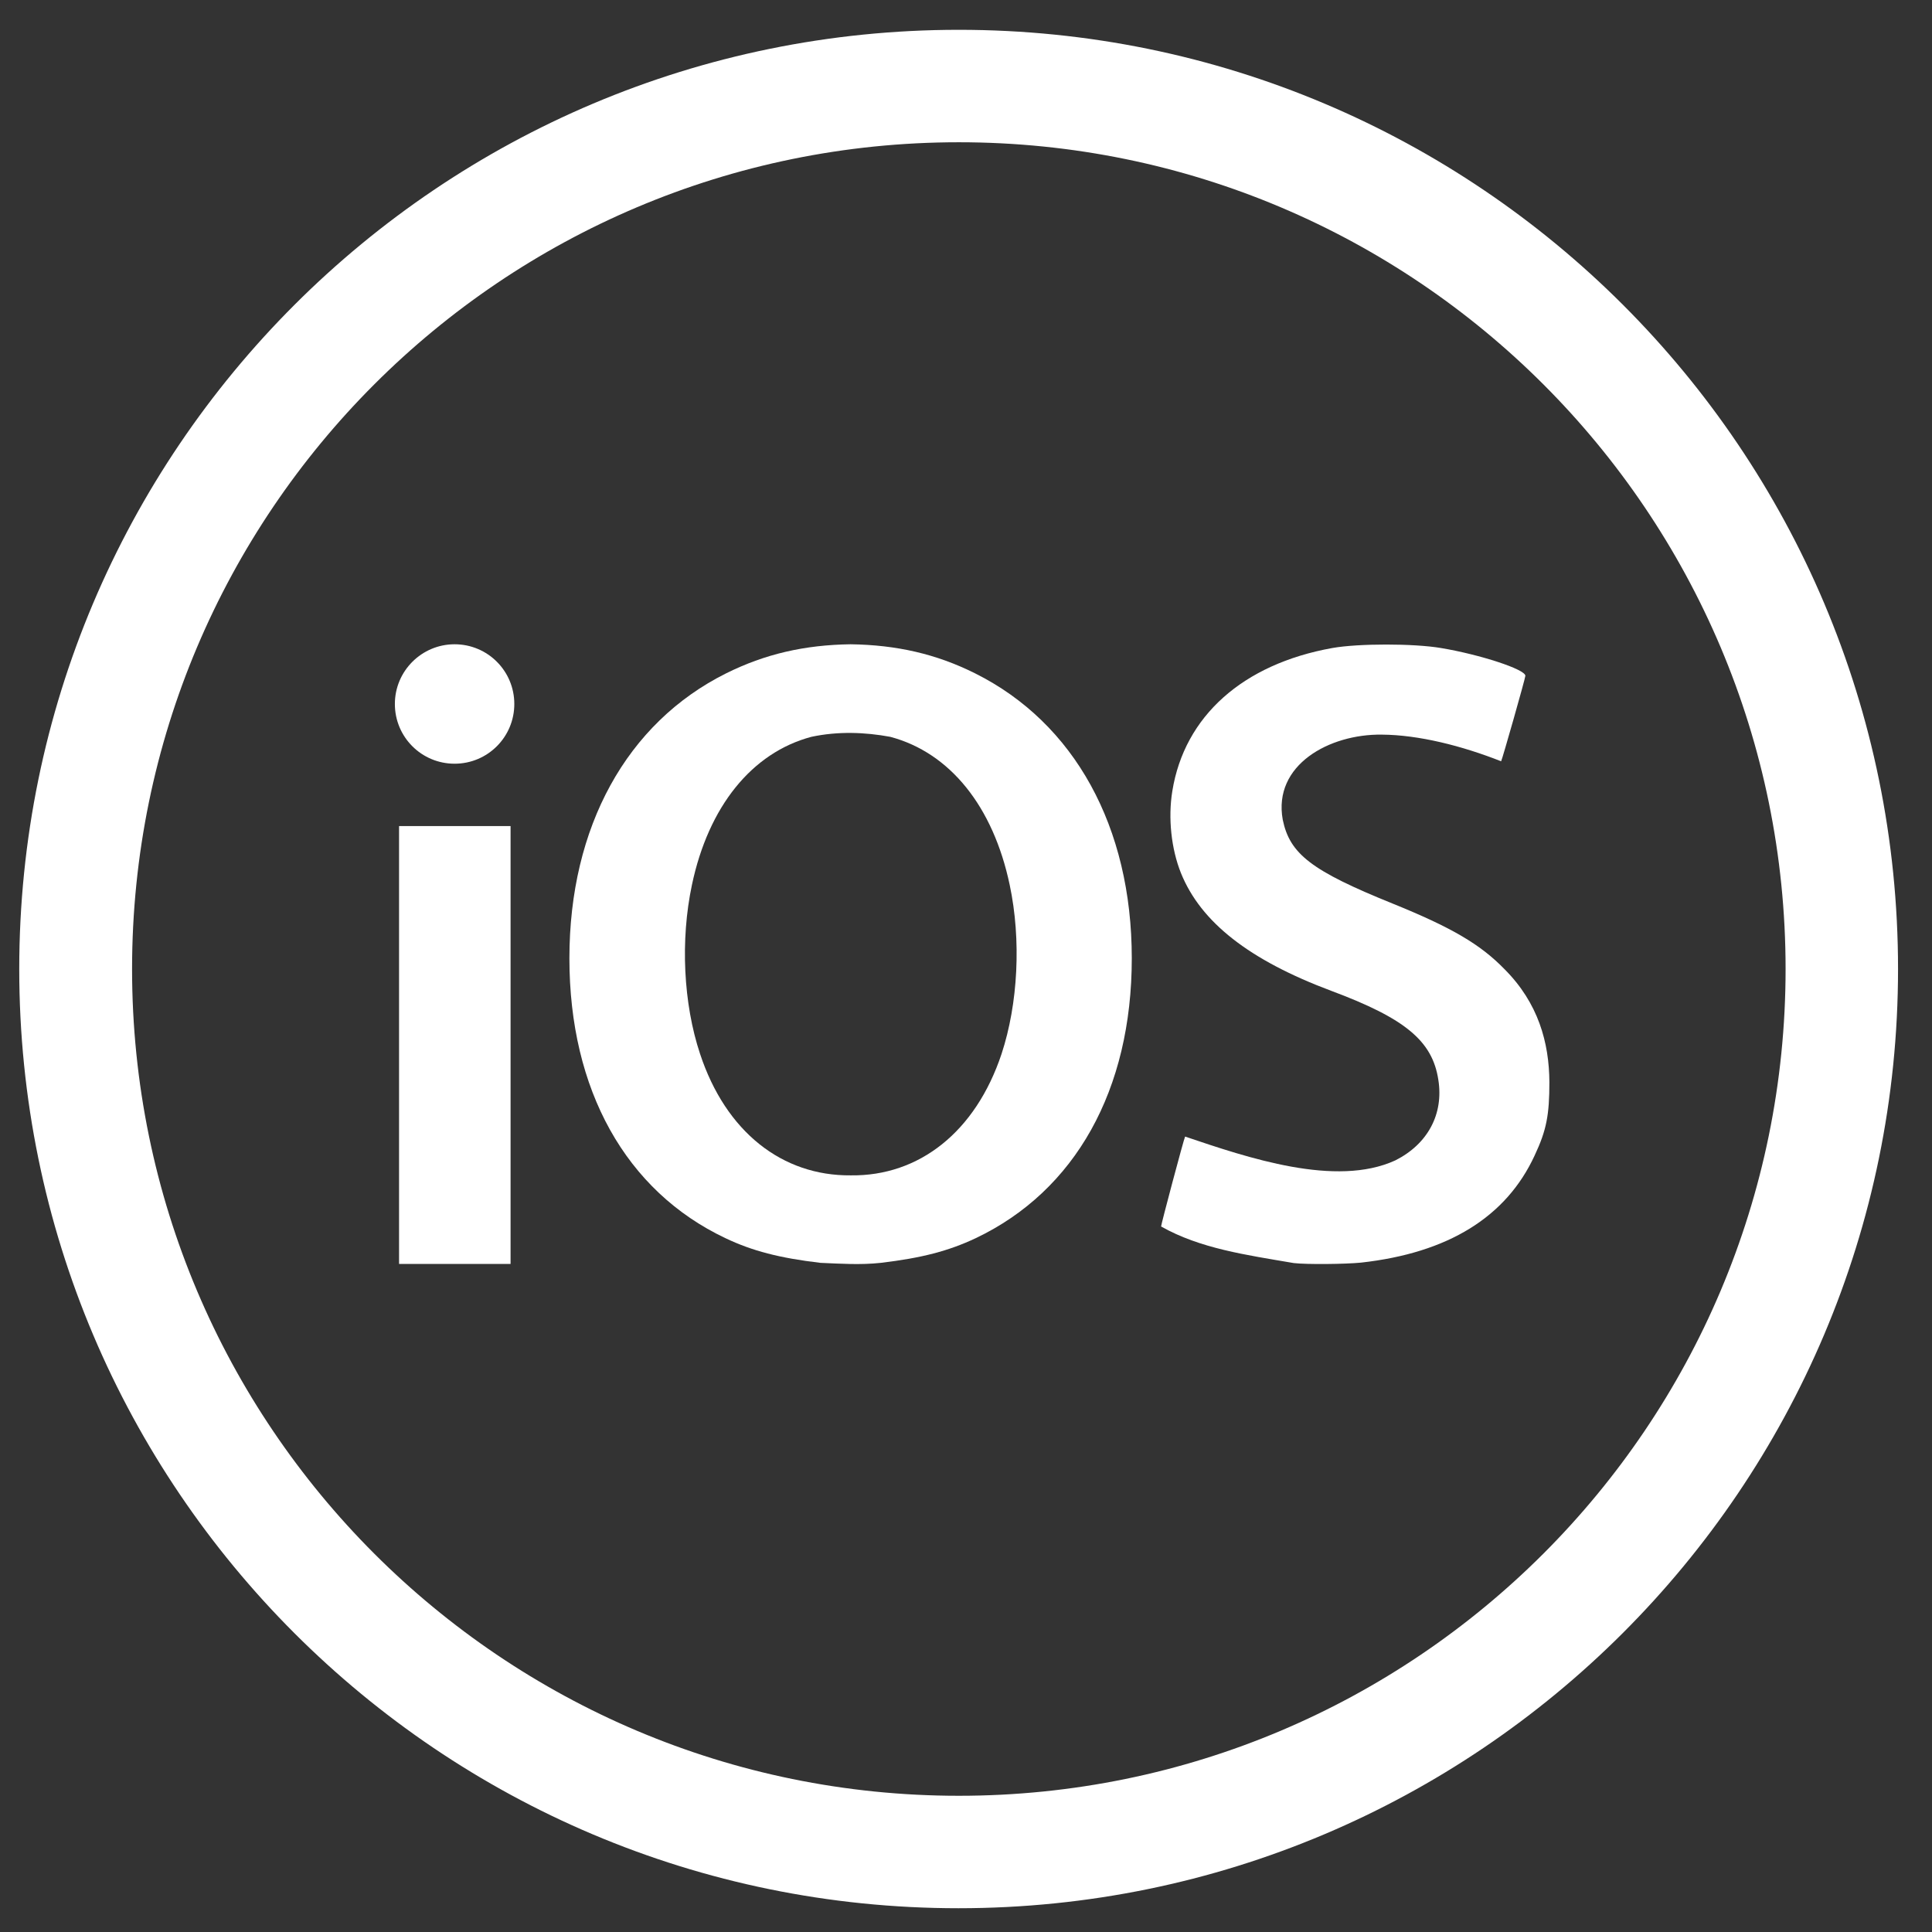
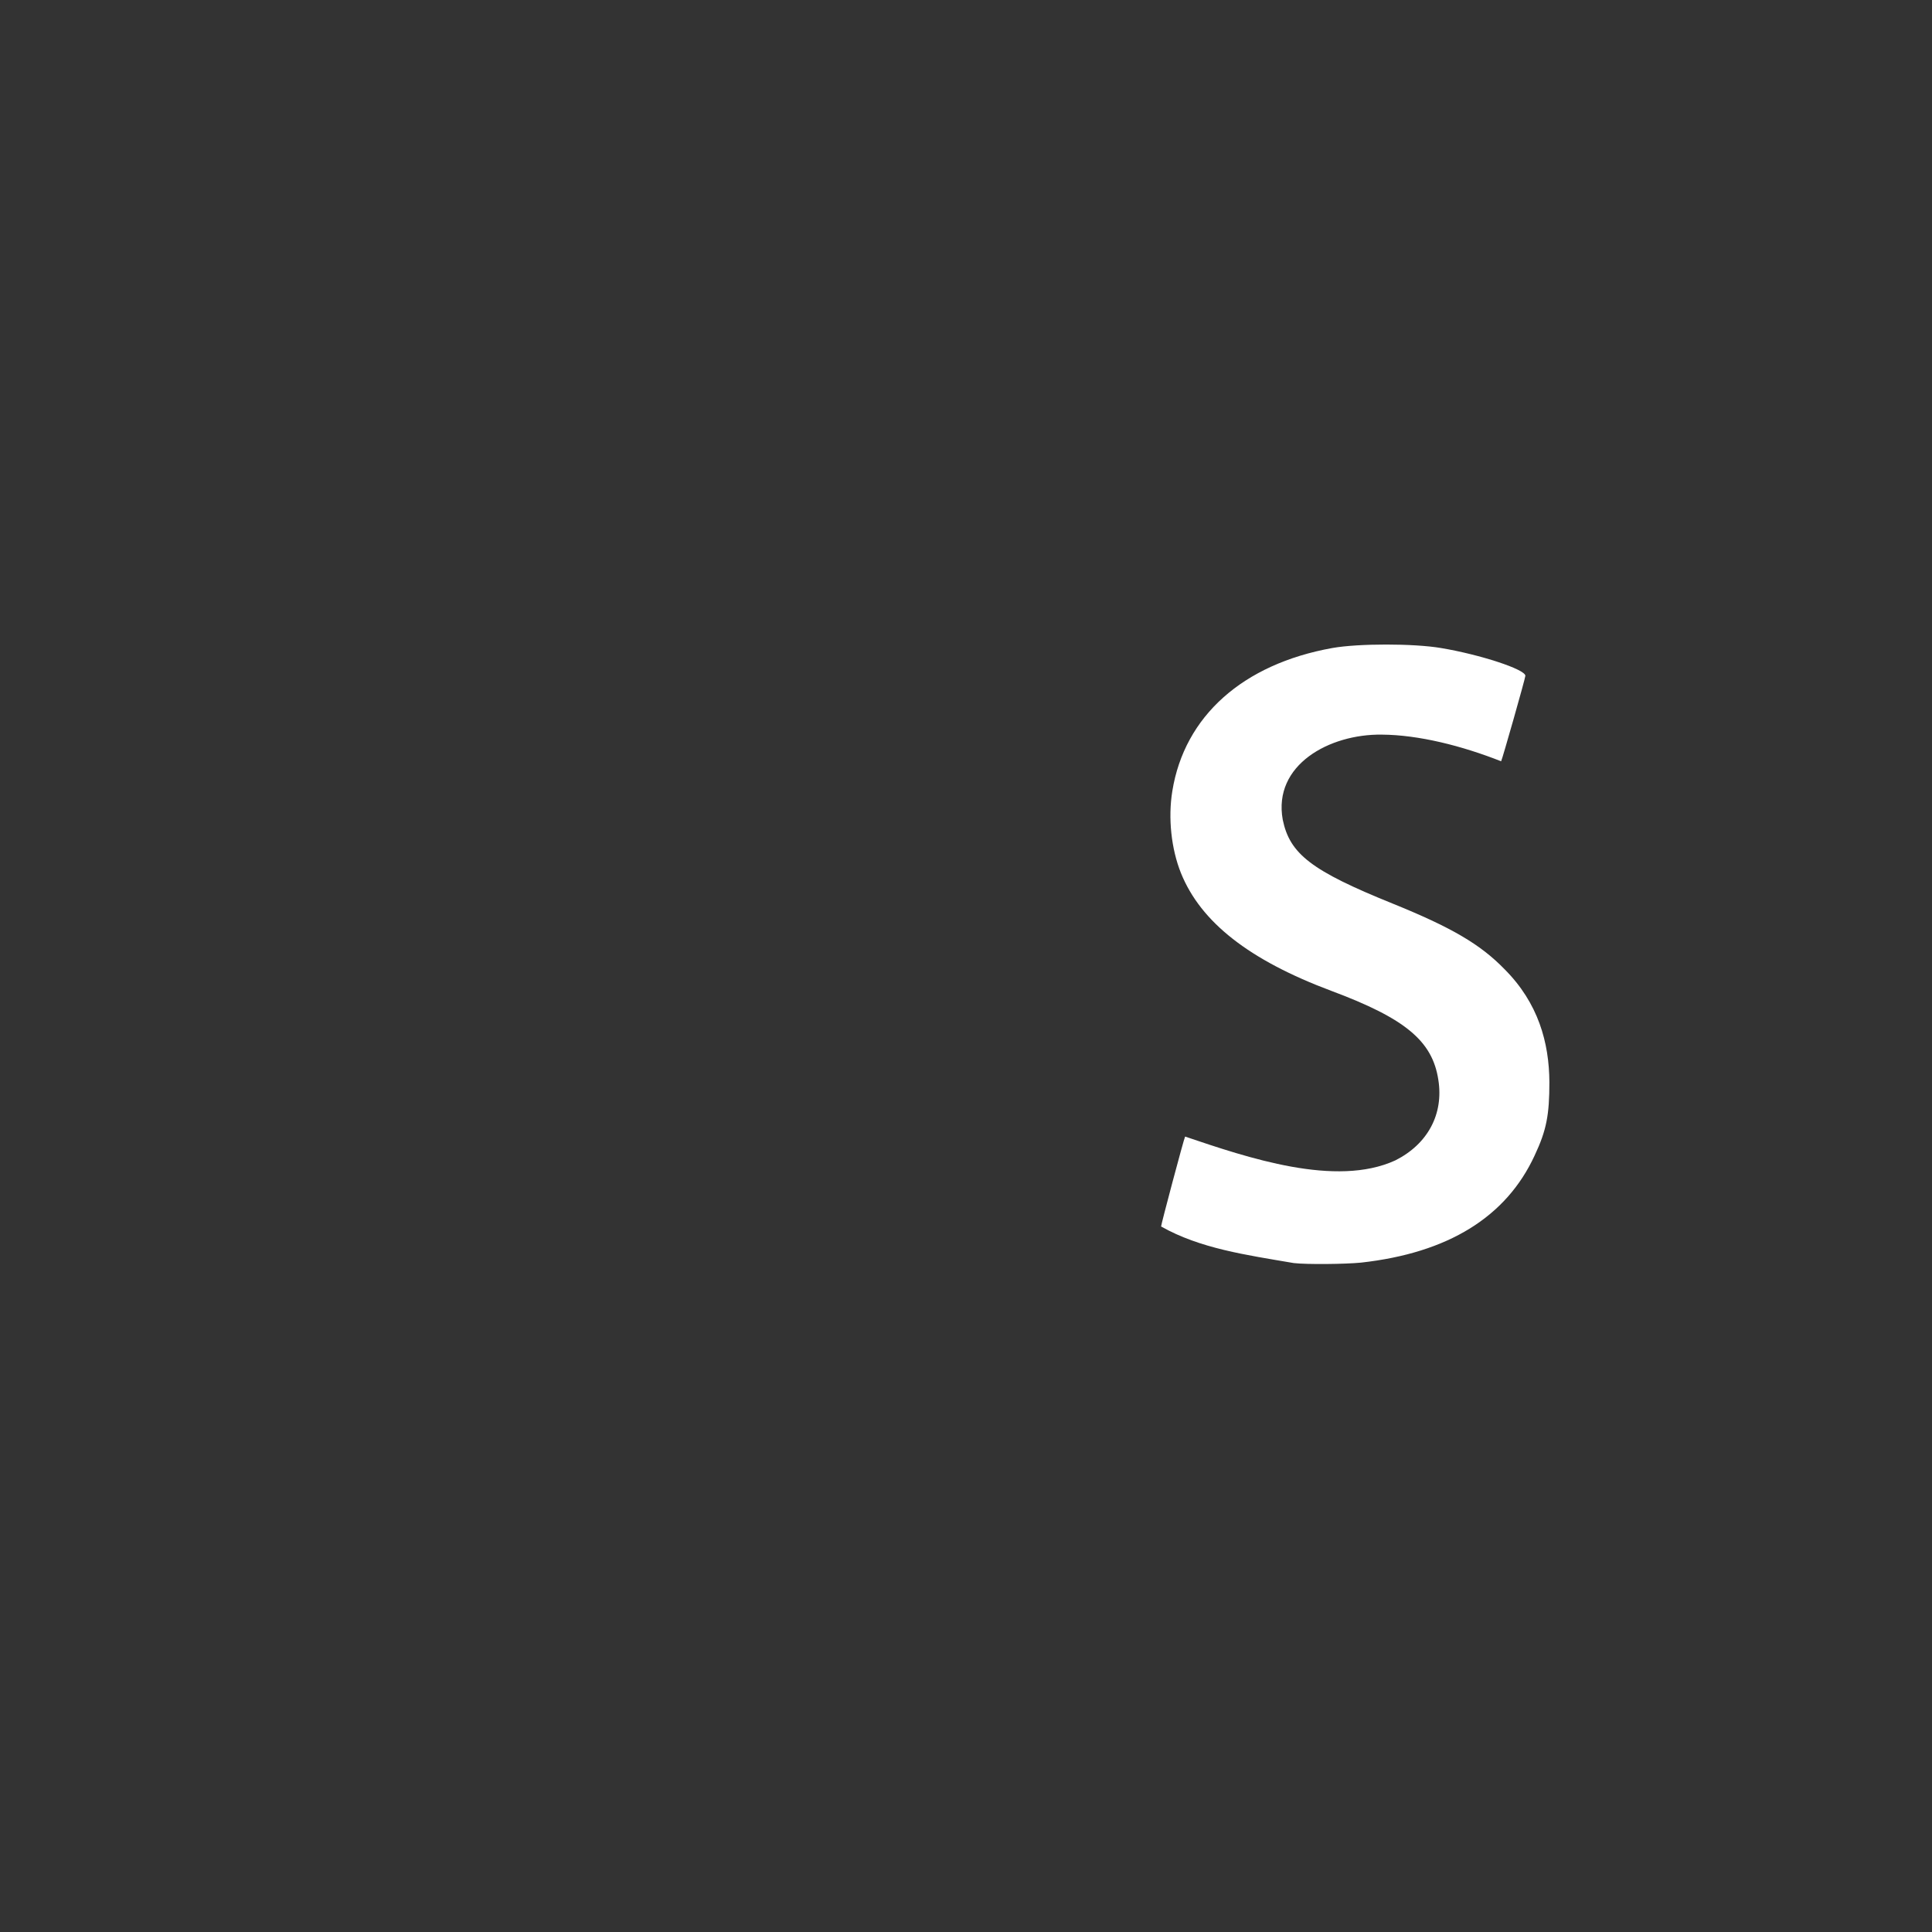
<svg xmlns="http://www.w3.org/2000/svg" viewBox="0 0 512 512">
  <rect x="0" y="0" width="512" height="512" fill="#333333" stroke="none" />
-   <path d="M5.1 256.8c0 137.5 111.5 248.9 248.9 248.9s249-111.4 249-248.9S391.6 7.9 254.1 7.9 5.1 119.3 5.1 256.8zm29.9 0c0 121 98.1 219.1 219.1 219.1s219.1-98.1 219.1-219.1S375.1 37.7 254.1 37.7 35 135.8 35 256.8z" fill-rule="evenodd" clip-rule="evenodd" fill="#fff" />
  <g transform="translate(394.227 -2762.336)">
    <g transform="matrix(.584 0 0 .584 -914.345 3712.656)">
-       <path fill="#fff" d="M1276.6-1334.9c-20.9.3-38.8 4.4-56.5 13.2-45.1 22.5-71.1 69.7-71.1 129.3 0 59.7 25.6 105.6 70.8 127 12.2 5.8 24.5 9 43.1 11.2 9.4.4 18.2 1 27.4 0 18.6-2.2 30.8-5.4 43.1-11.2 45.2-21.5 70.8-67.3 70.8-127 0-59.6-26-106.8-71.1-129.3-17.6-8.8-35.6-12.9-56.5-13.2zm18 42c27.1 7.2 46.7 31.6 54.2 67.2 5.3 25 3.8 53.9-3.7 76.7-11.8 35.4-37.4 55.5-68.4 55.1-31.1.3-56.7-19.7-68.4-55.1-7.6-22.8-9-51.7-3.7-76.7 7.5-35.6 27.2-60 54.2-67.2 12.2-2.6 24.4-2.1 35.8 0z" />
-       <path fill="#fff" d="M1096.9-1334.9c-14.9 0-27.1 12.1-27.1 27.1s12.1 27.1 27.1 27.1 27.1-12.1 27.1-27.1-12.1-27.1-27.1-27.1zm-25.2 82.5v198.7h50.6v-198.7h-50.6z" />
      <path fill="#fff" d="M1477.7-1054.1c-21.7-3.7-42.5-6.6-60.2-16.6-.2-.2 10.4-40.1 10.9-40.8 28.4 9.6 68.4 23.2 95.4 10.8 14.7-7.4 22-21 19.5-36.6-2.7-17.6-15-27.8-48.5-40.3-37.4-14-59.3-31.2-68.3-53.5-4.4-11-5.9-25-3.9-37.2 5.5-34 32-57.6 72.6-64.9 11.8-2.1 36.9-2.1 49.3 0 17.9 3 38.3 9.7 38.3 12.6 0 1.1-10.5 38-11 38.8-17.7-7-37.4-12-54.2-12.1-23.7-.3-49.4 13.7-44.9 38.6 3.2 15.6 13.1 23.2 49.7 38 26.9 10.9 39.9 18.5 50.9 29.8 15.4 15.4 20.3 33.4 20.4 51.3 0 14.9-1.3 21.8-6.7 33.3-12.9 27.9-39.2 44.2-78.8 48.6-7.1.7-24.5.9-30.5.2z" />
    </g>
  </g>
</svg>